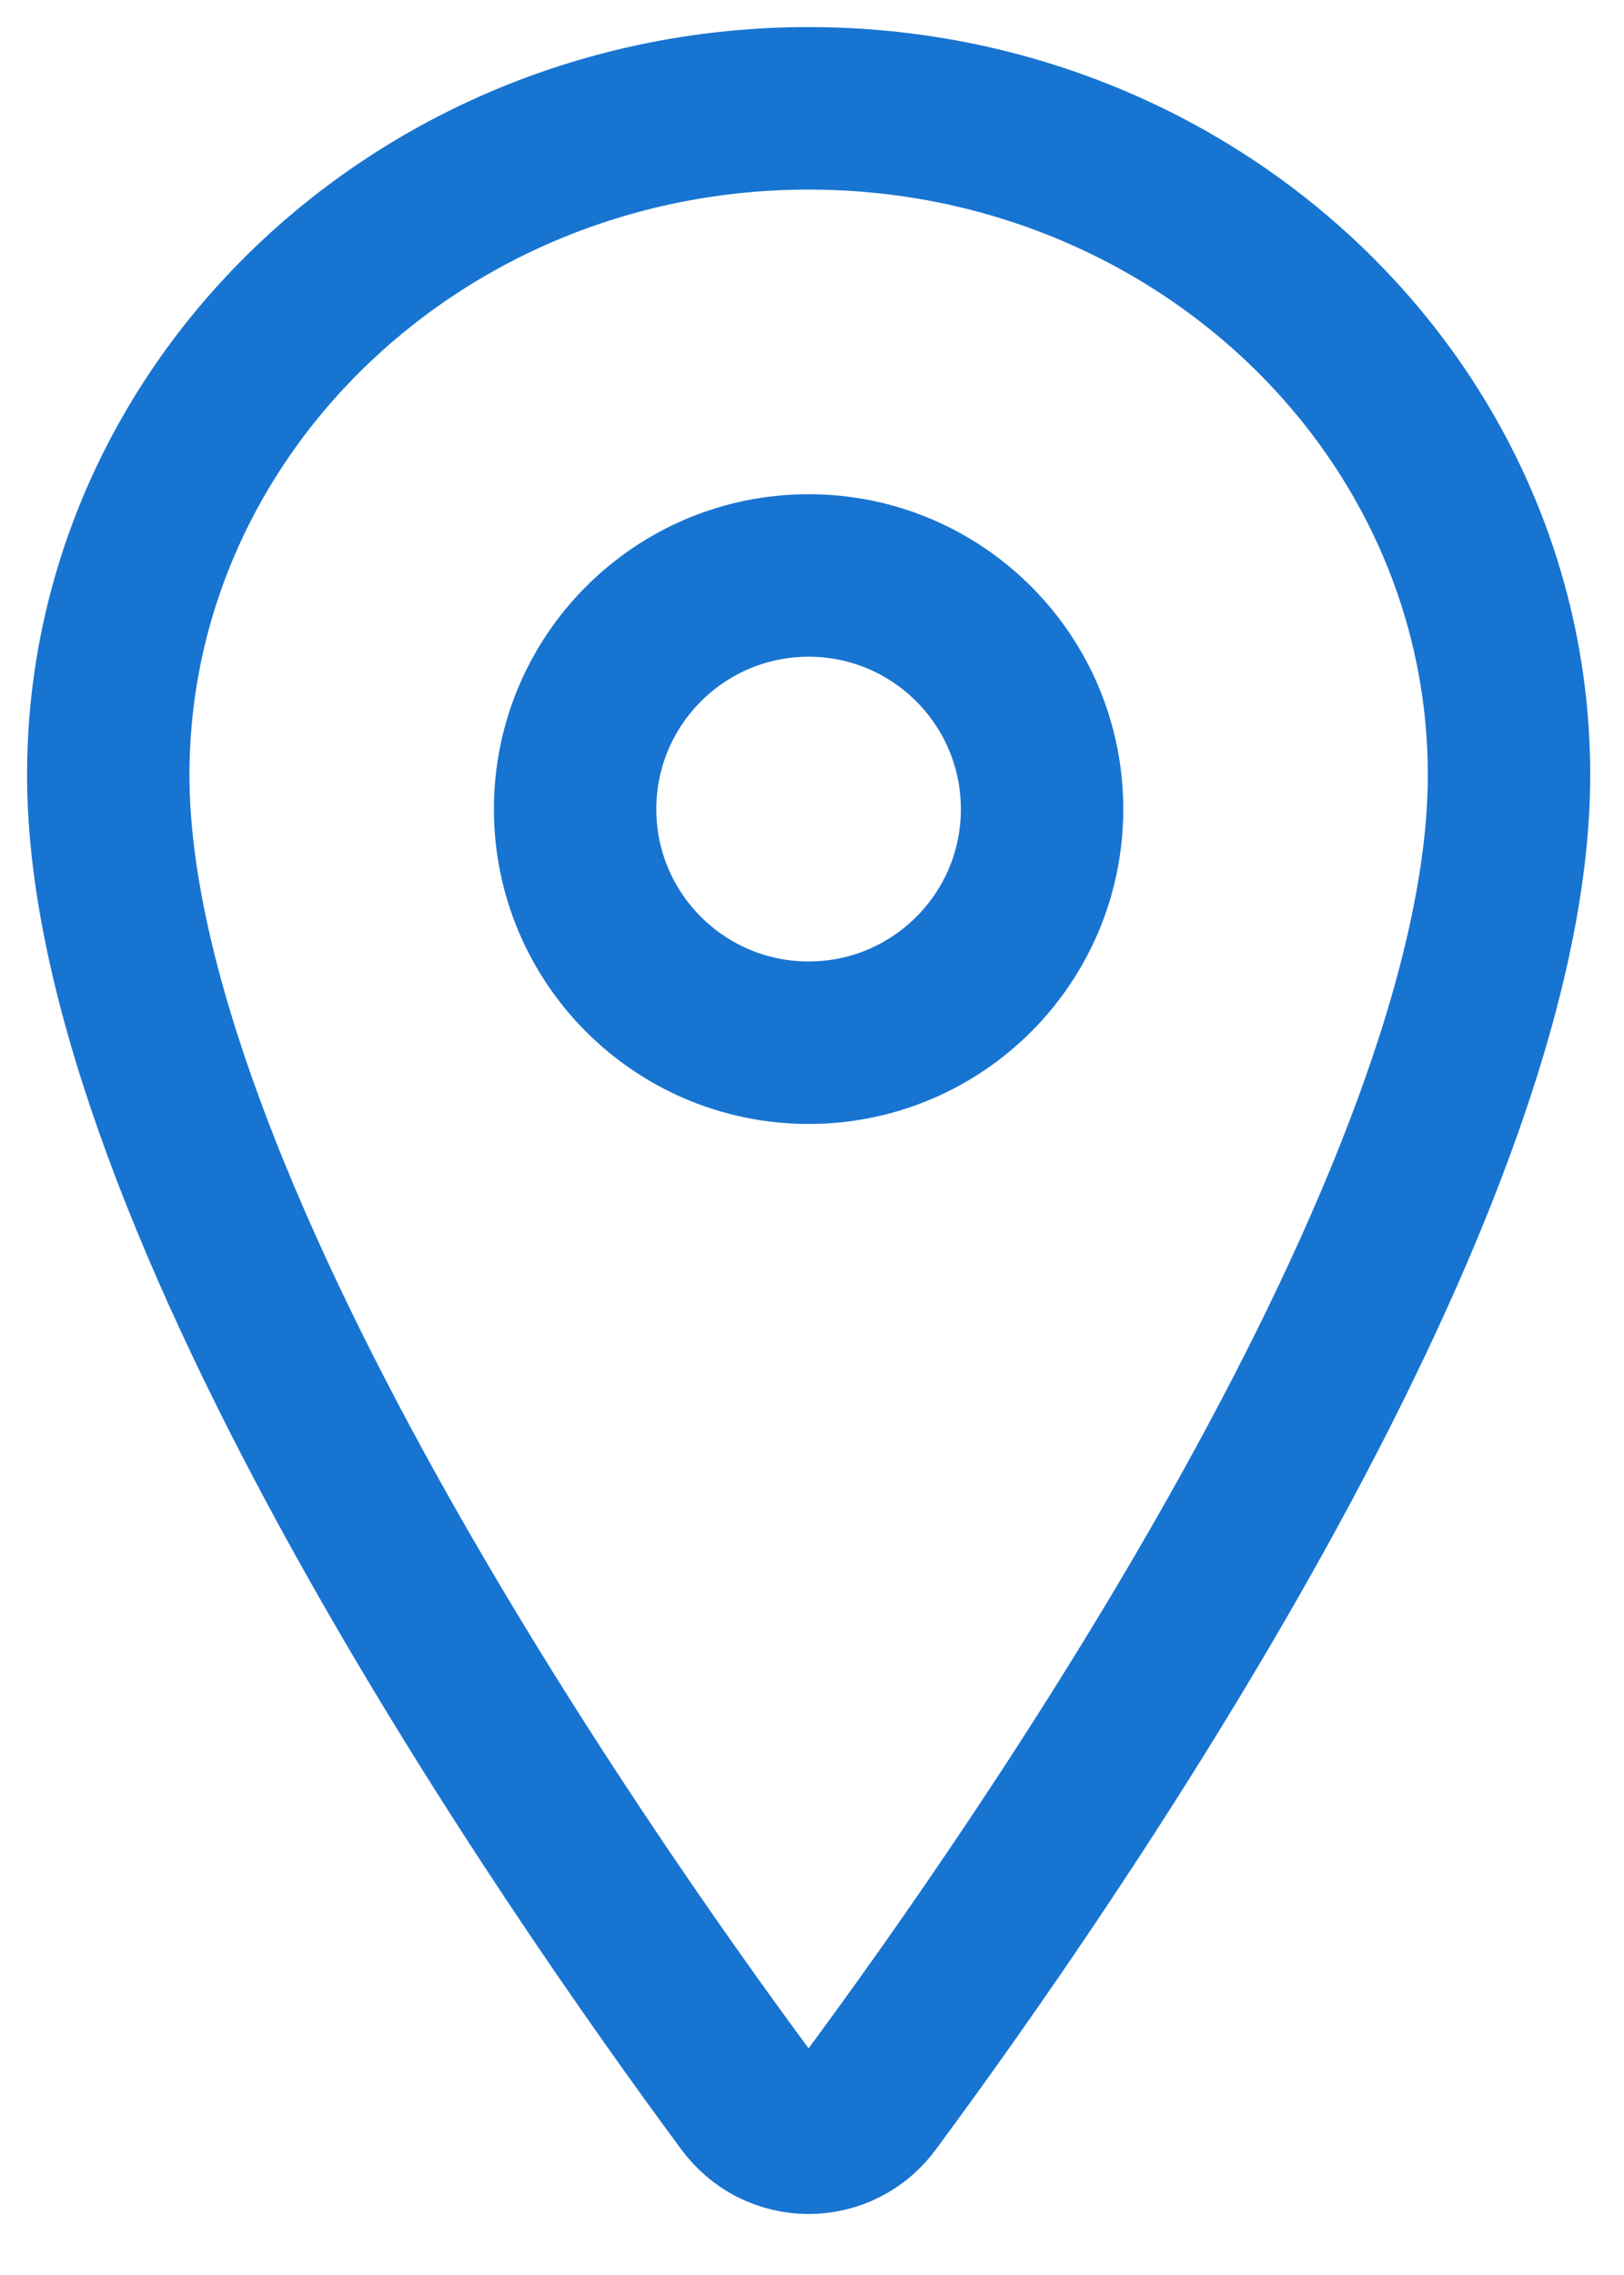
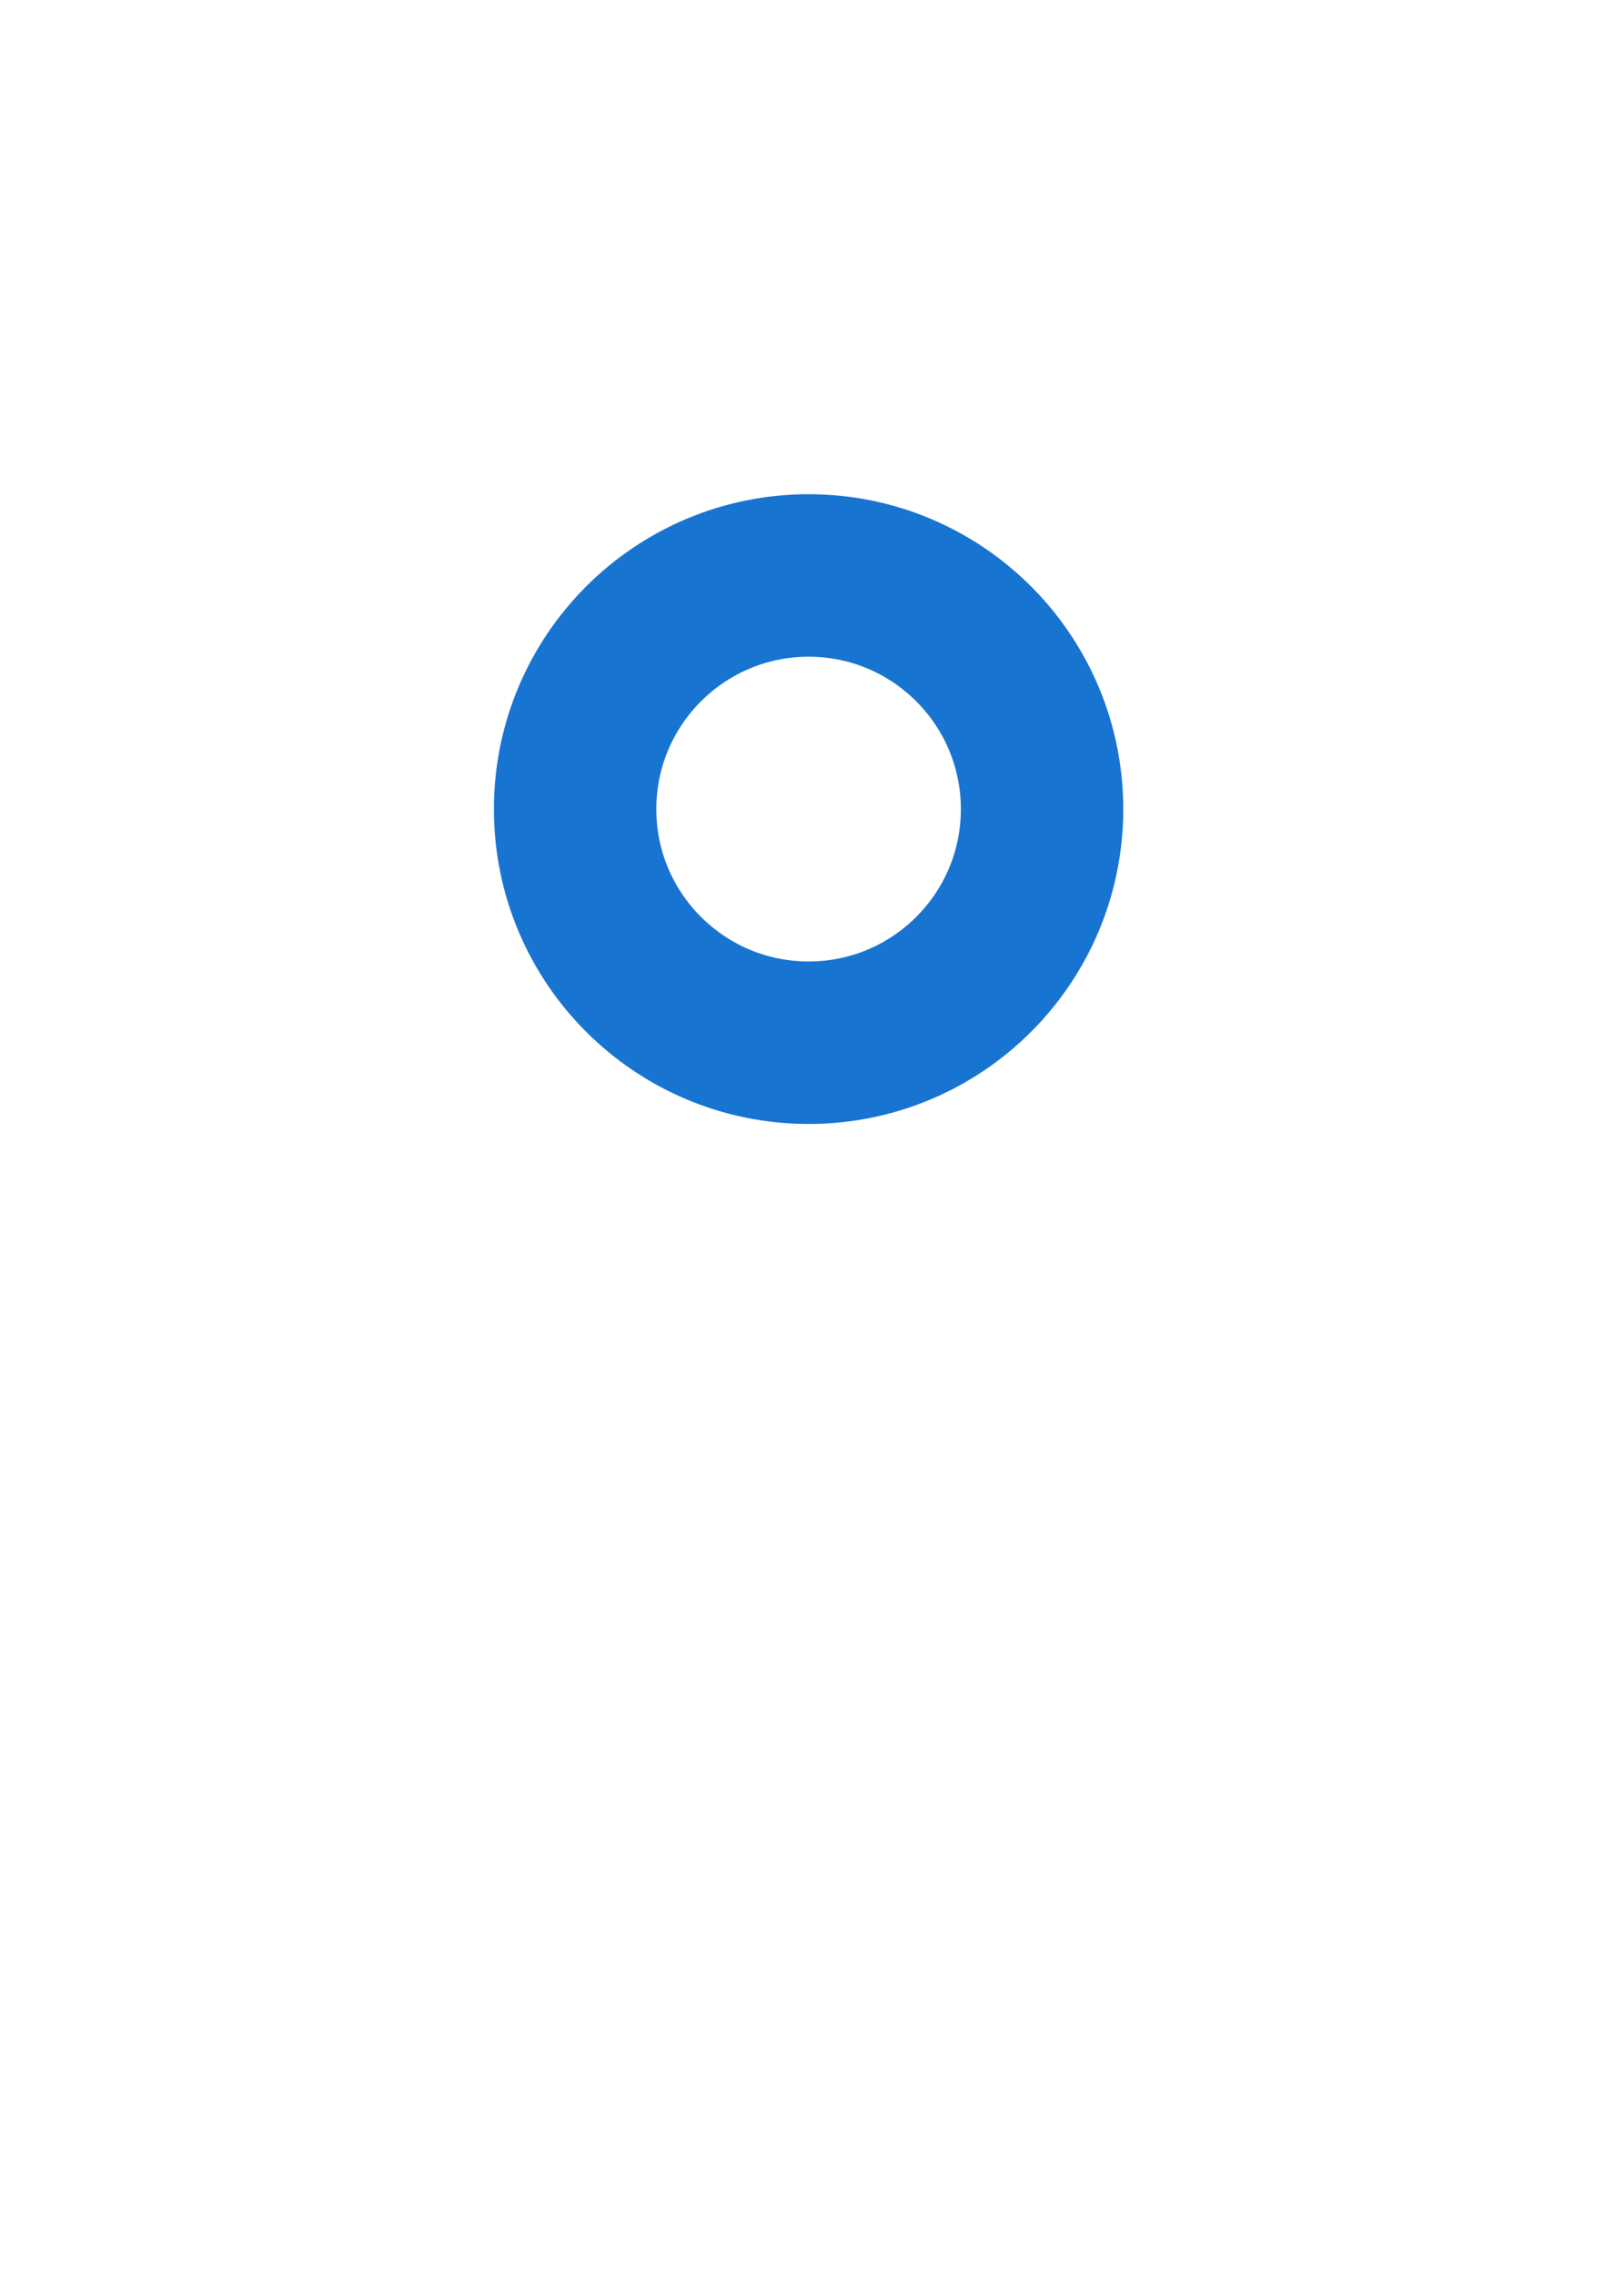
<svg xmlns="http://www.w3.org/2000/svg" width="15" height="21" viewBox="0 0 15 21" fill="none">
-   <path d="M7.469 1C3.897 1 1 3.758 1 7.154C1 11.062 5.312 17.256 6.896 19.395C6.962 19.485 7.048 19.559 7.147 19.61C7.247 19.66 7.357 19.687 7.469 19.687C7.58 19.687 7.691 19.66 7.79 19.61C7.89 19.559 7.976 19.485 8.041 19.395C9.625 17.257 13.938 11.066 13.938 7.154C13.938 3.758 11.04 1 7.469 1Z" stroke="#1874D1" stroke-width="1.5" stroke-linecap="round" stroke-linejoin="round" />
  <path d="M7.469 9.625C8.66 9.625 9.625 8.66 9.625 7.469C9.625 6.278 8.66 5.312 7.469 5.312C6.278 5.312 5.312 6.278 5.312 7.469C5.312 8.66 6.278 9.625 7.469 9.625Z" stroke="#1874D1" stroke-width="1.5" stroke-linecap="round" stroke-linejoin="round" />
</svg>